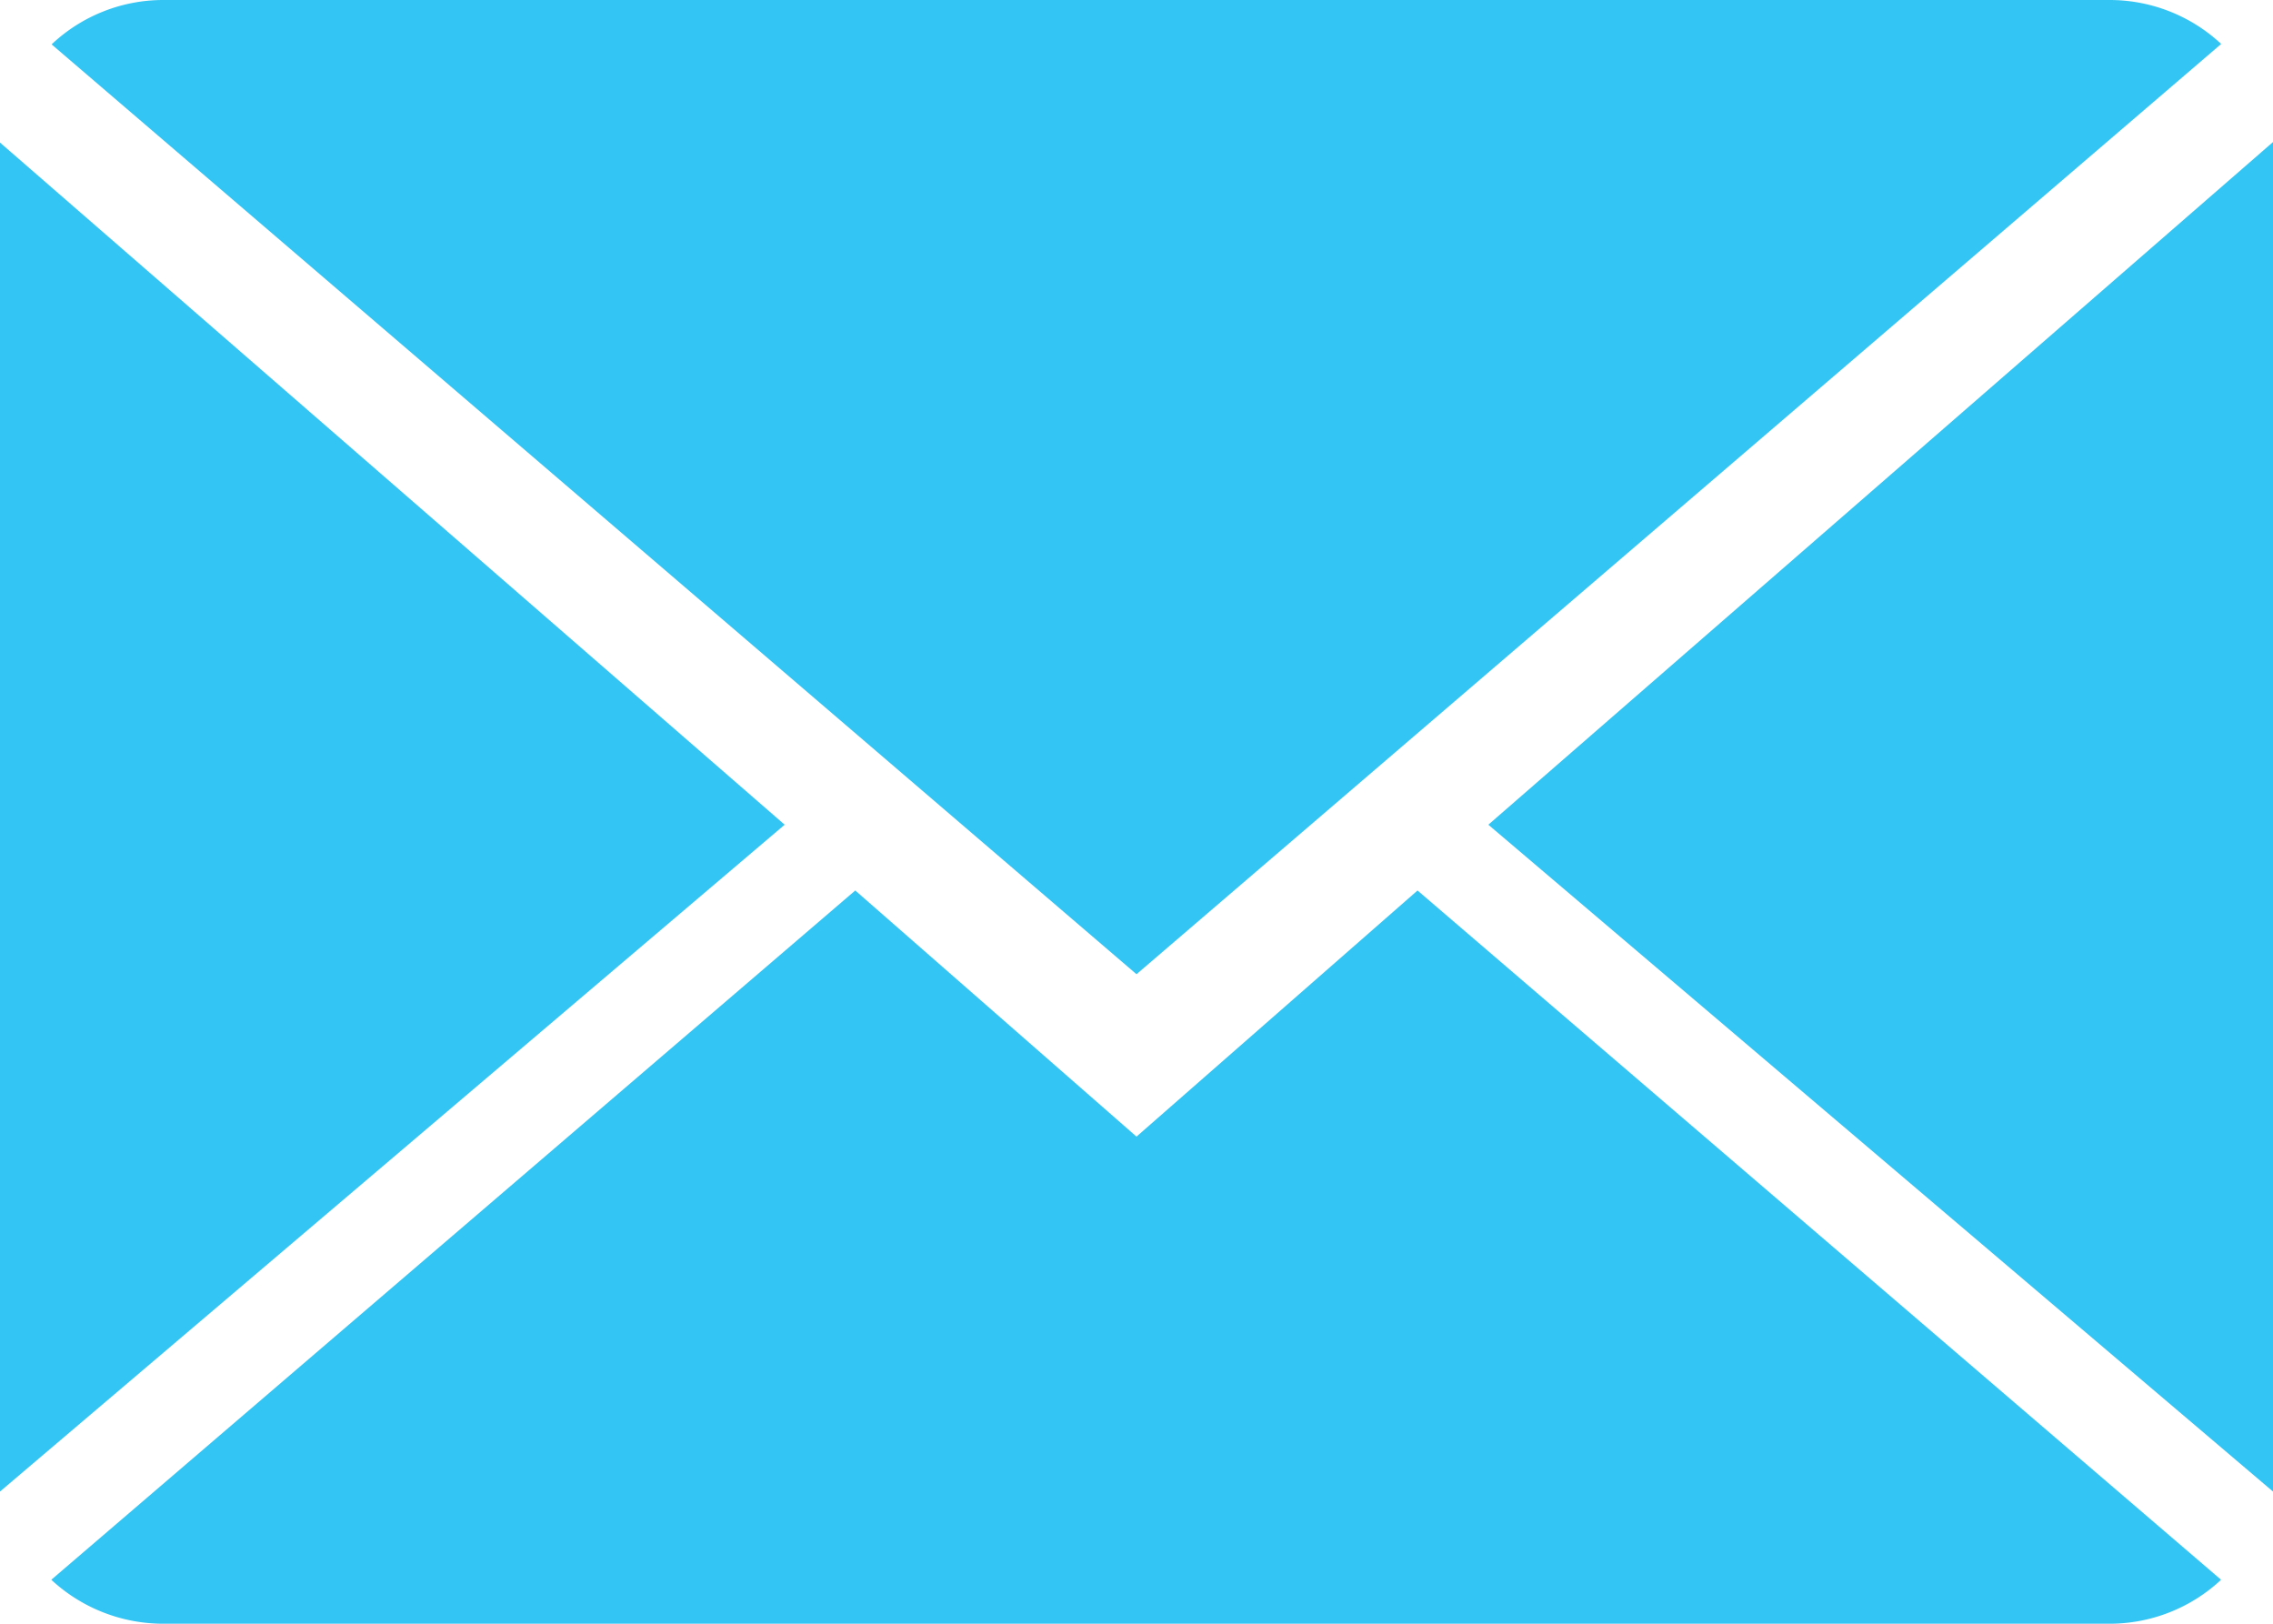
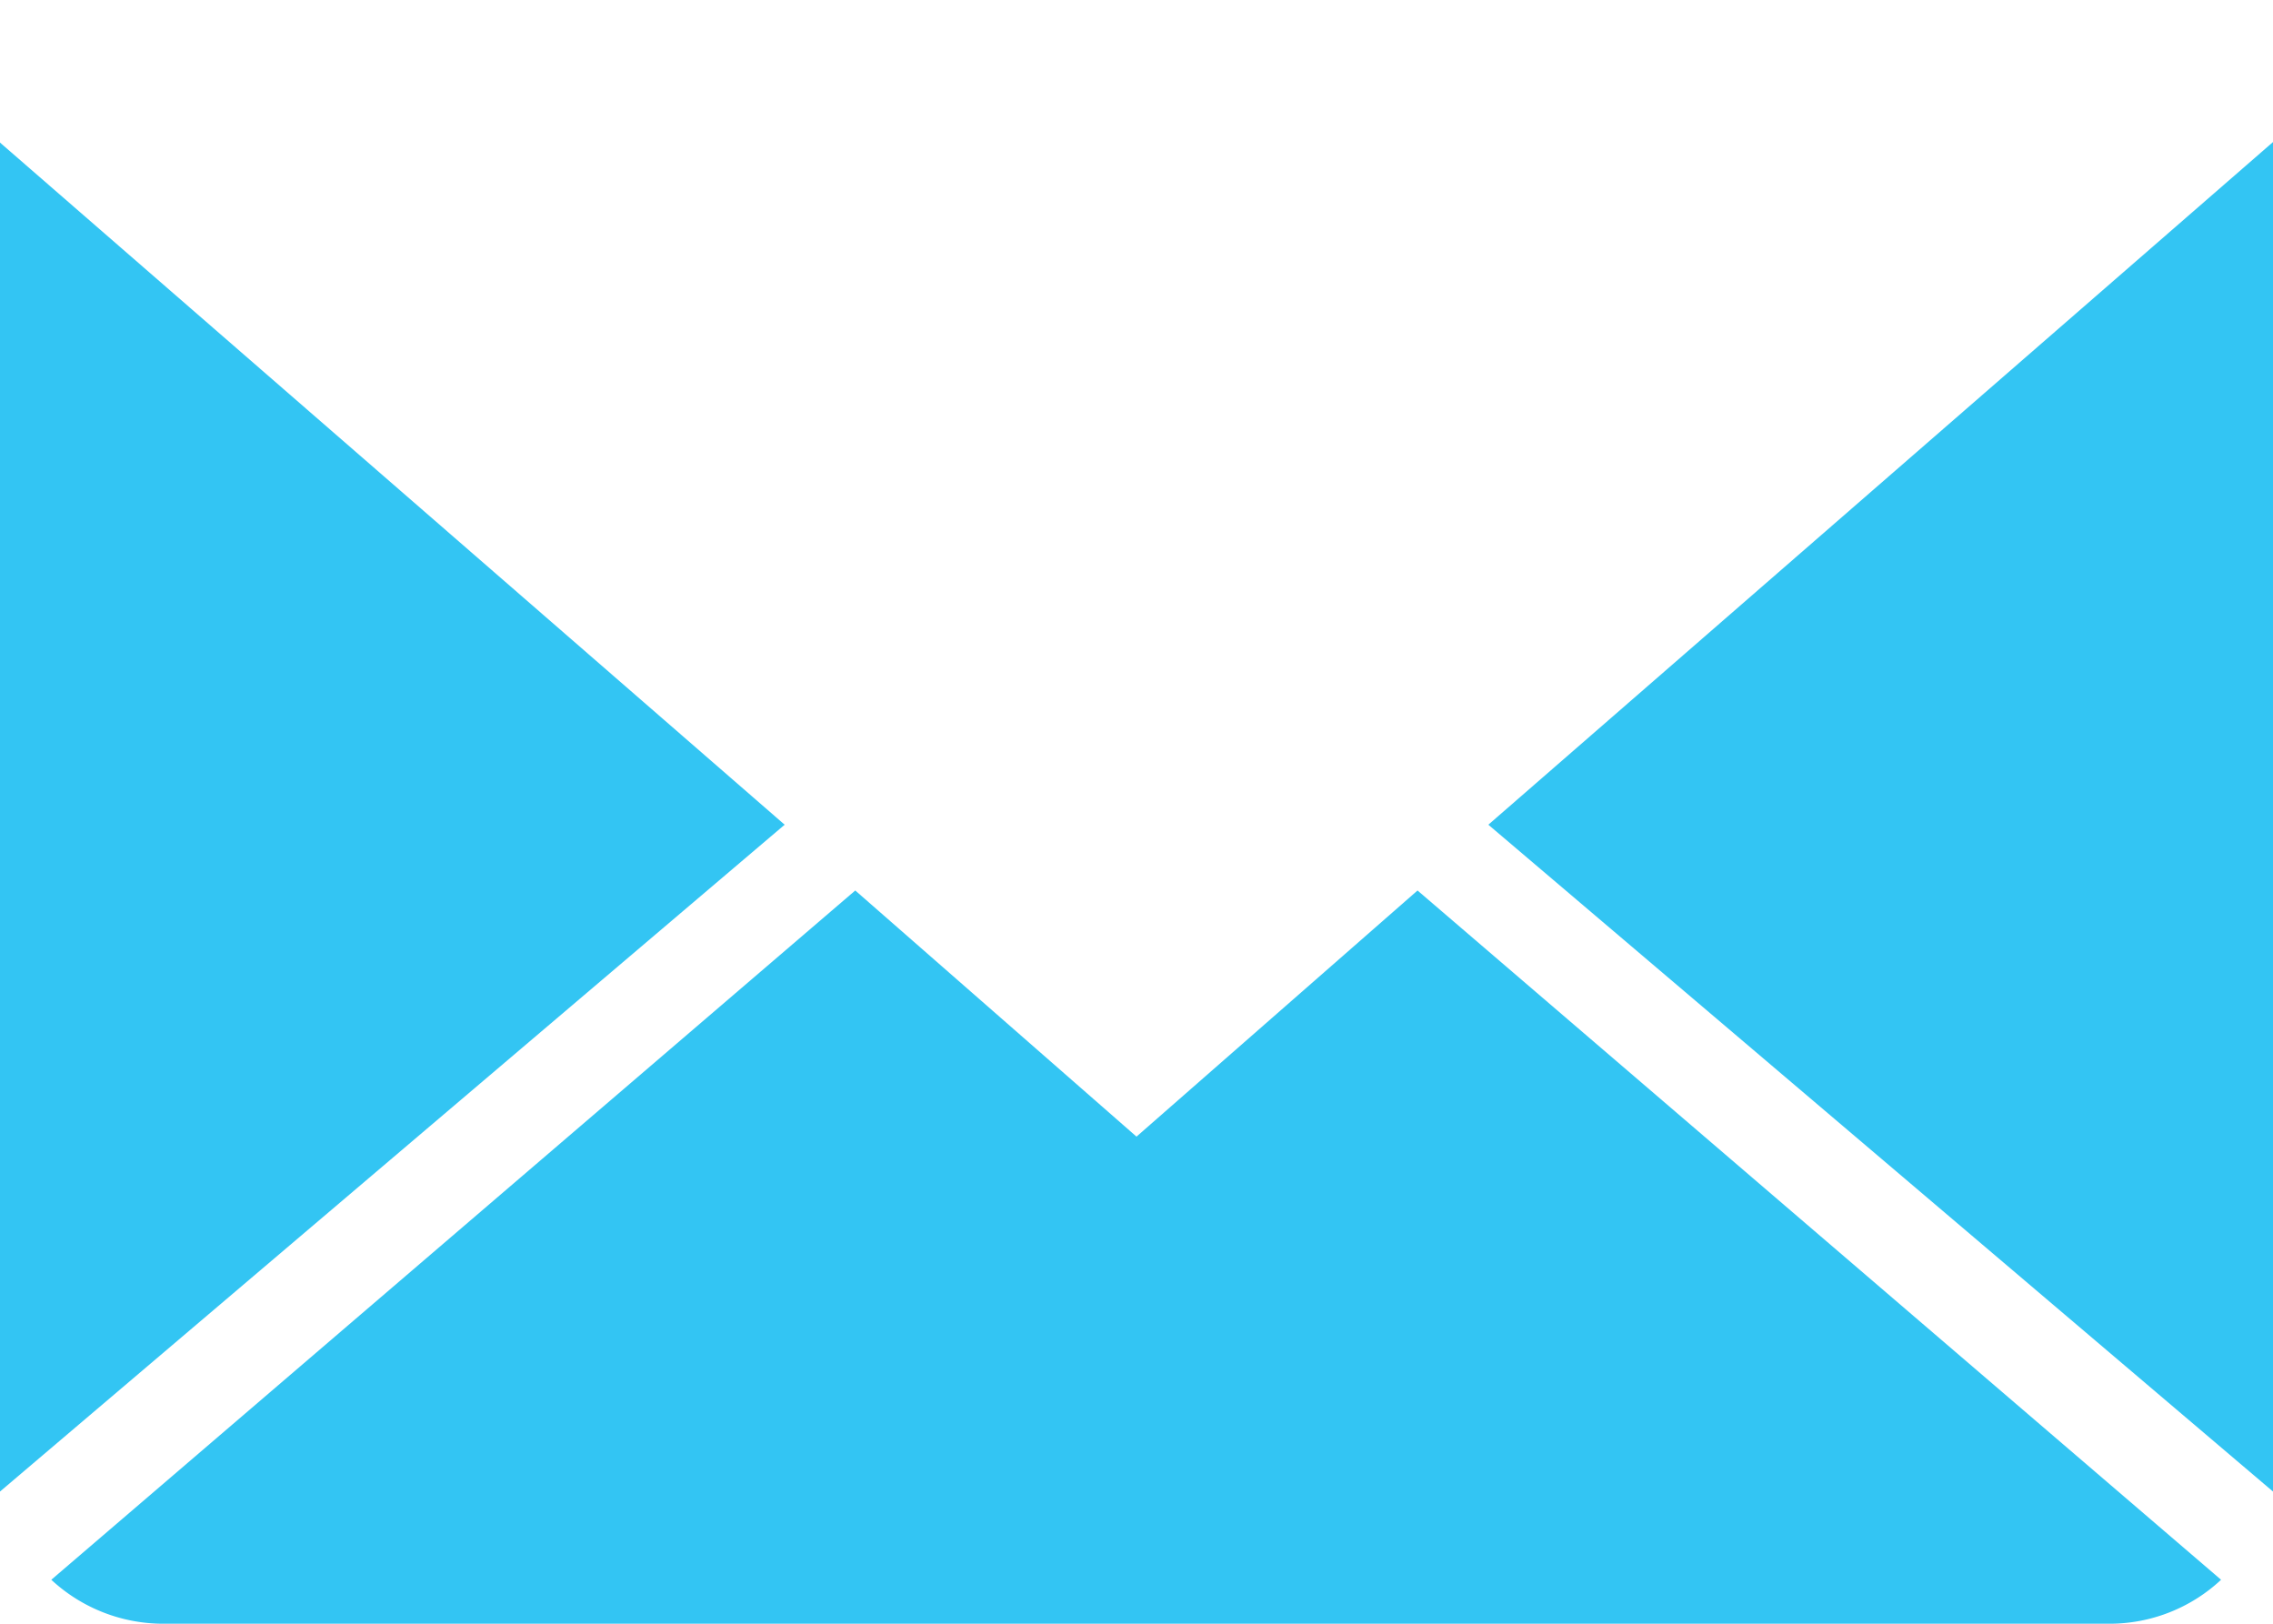
<svg xmlns="http://www.w3.org/2000/svg" width="21.668" height="15.477" viewBox="0 0 21.668 15.477">
  <g id="Group_168" data-name="Group 168" transform="translate(0 -2)">
    <path id="Path_1222" data-name="Path 1222" d="M10.661,9.83,7.98,7.484.316,14.054a1.569,1.569,0,0,0,1.069.419H19.936A1.557,1.557,0,0,0,21,14.054l-7.66-6.57Z" transform="translate(0.173 3.004)" fill="#33c5f3" />
-     <path id="Path_1223" data-name="Path 1223" d="M21,2.419A1.559,1.559,0,0,0,19.935,2H1.384a1.552,1.552,0,0,0-1.066.423L10.66,11.286Z" transform="translate(0.174 0)" fill="#33c5f3" />
    <path id="Path_1224" data-name="Path 1224" d="M0,2.878V15.736L7.48,9.38Z" transform="translate(0 0.481)" fill="#33c5f3" />
    <path id="Path_1225" data-name="Path 1225" d="M9.167,9.382l7.48,6.356V2.875Z" transform="translate(5.021 0.479)" fill="#33c5f3" />
  </g>
</svg>